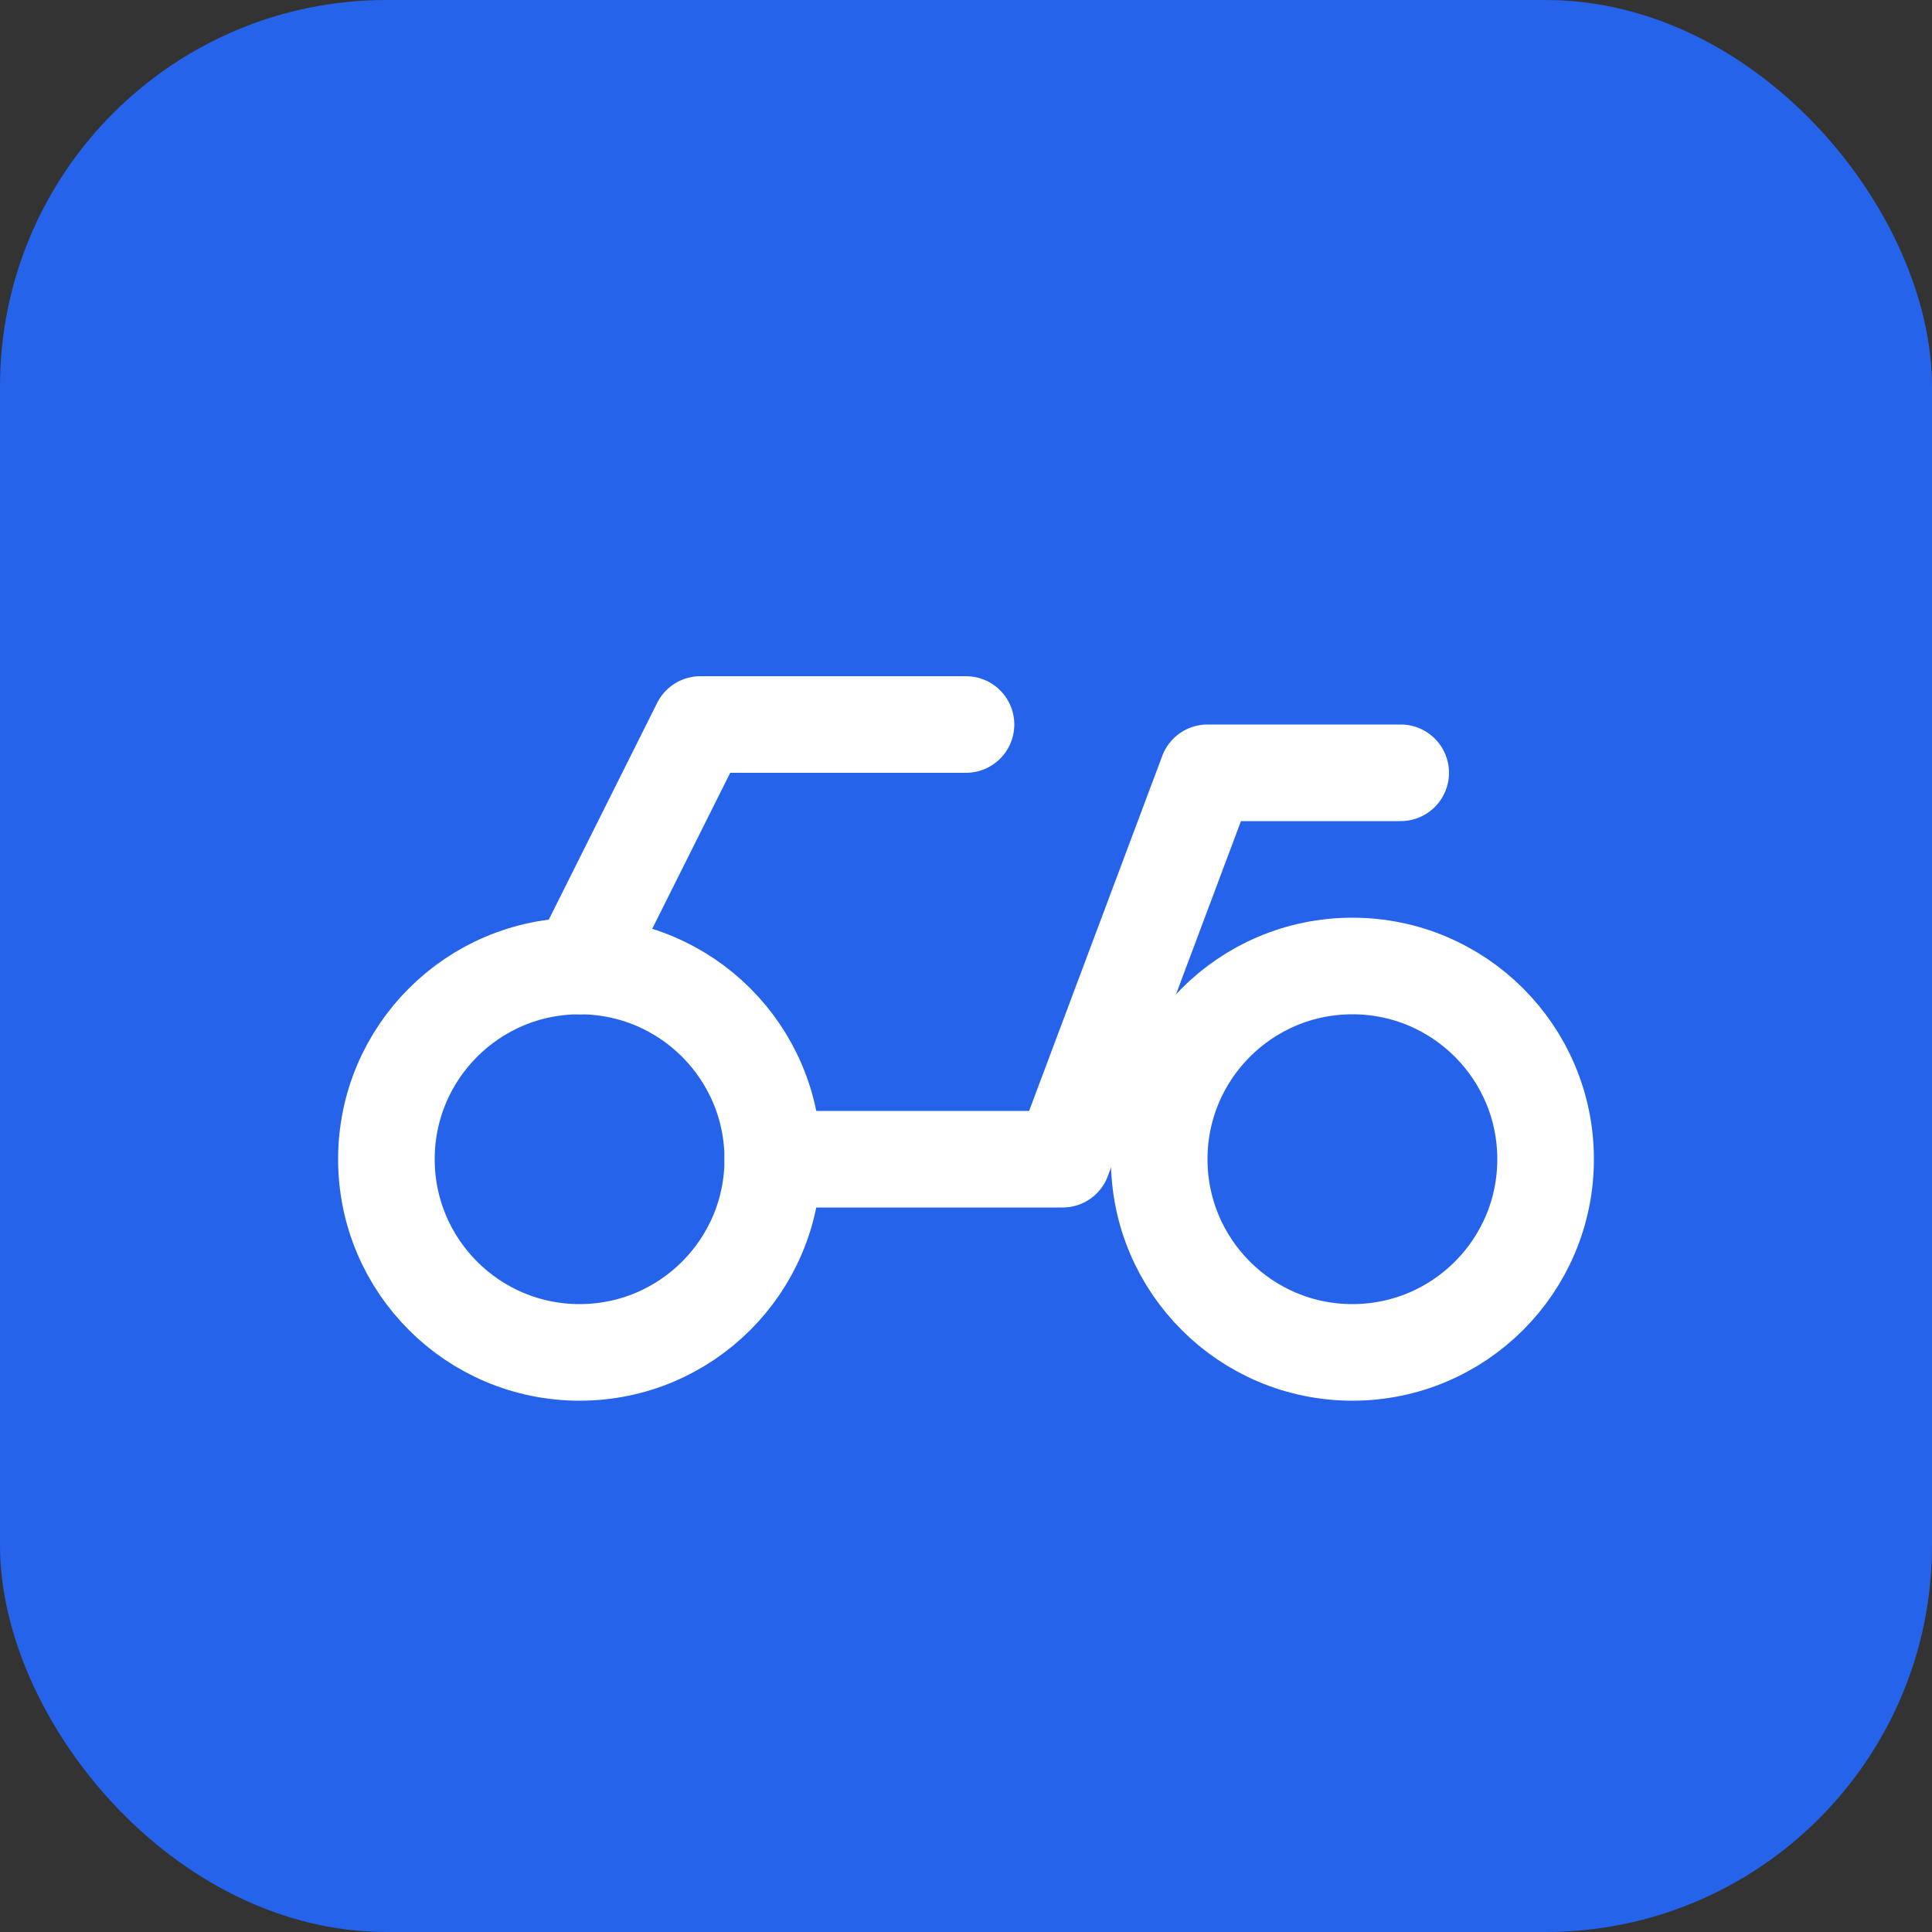
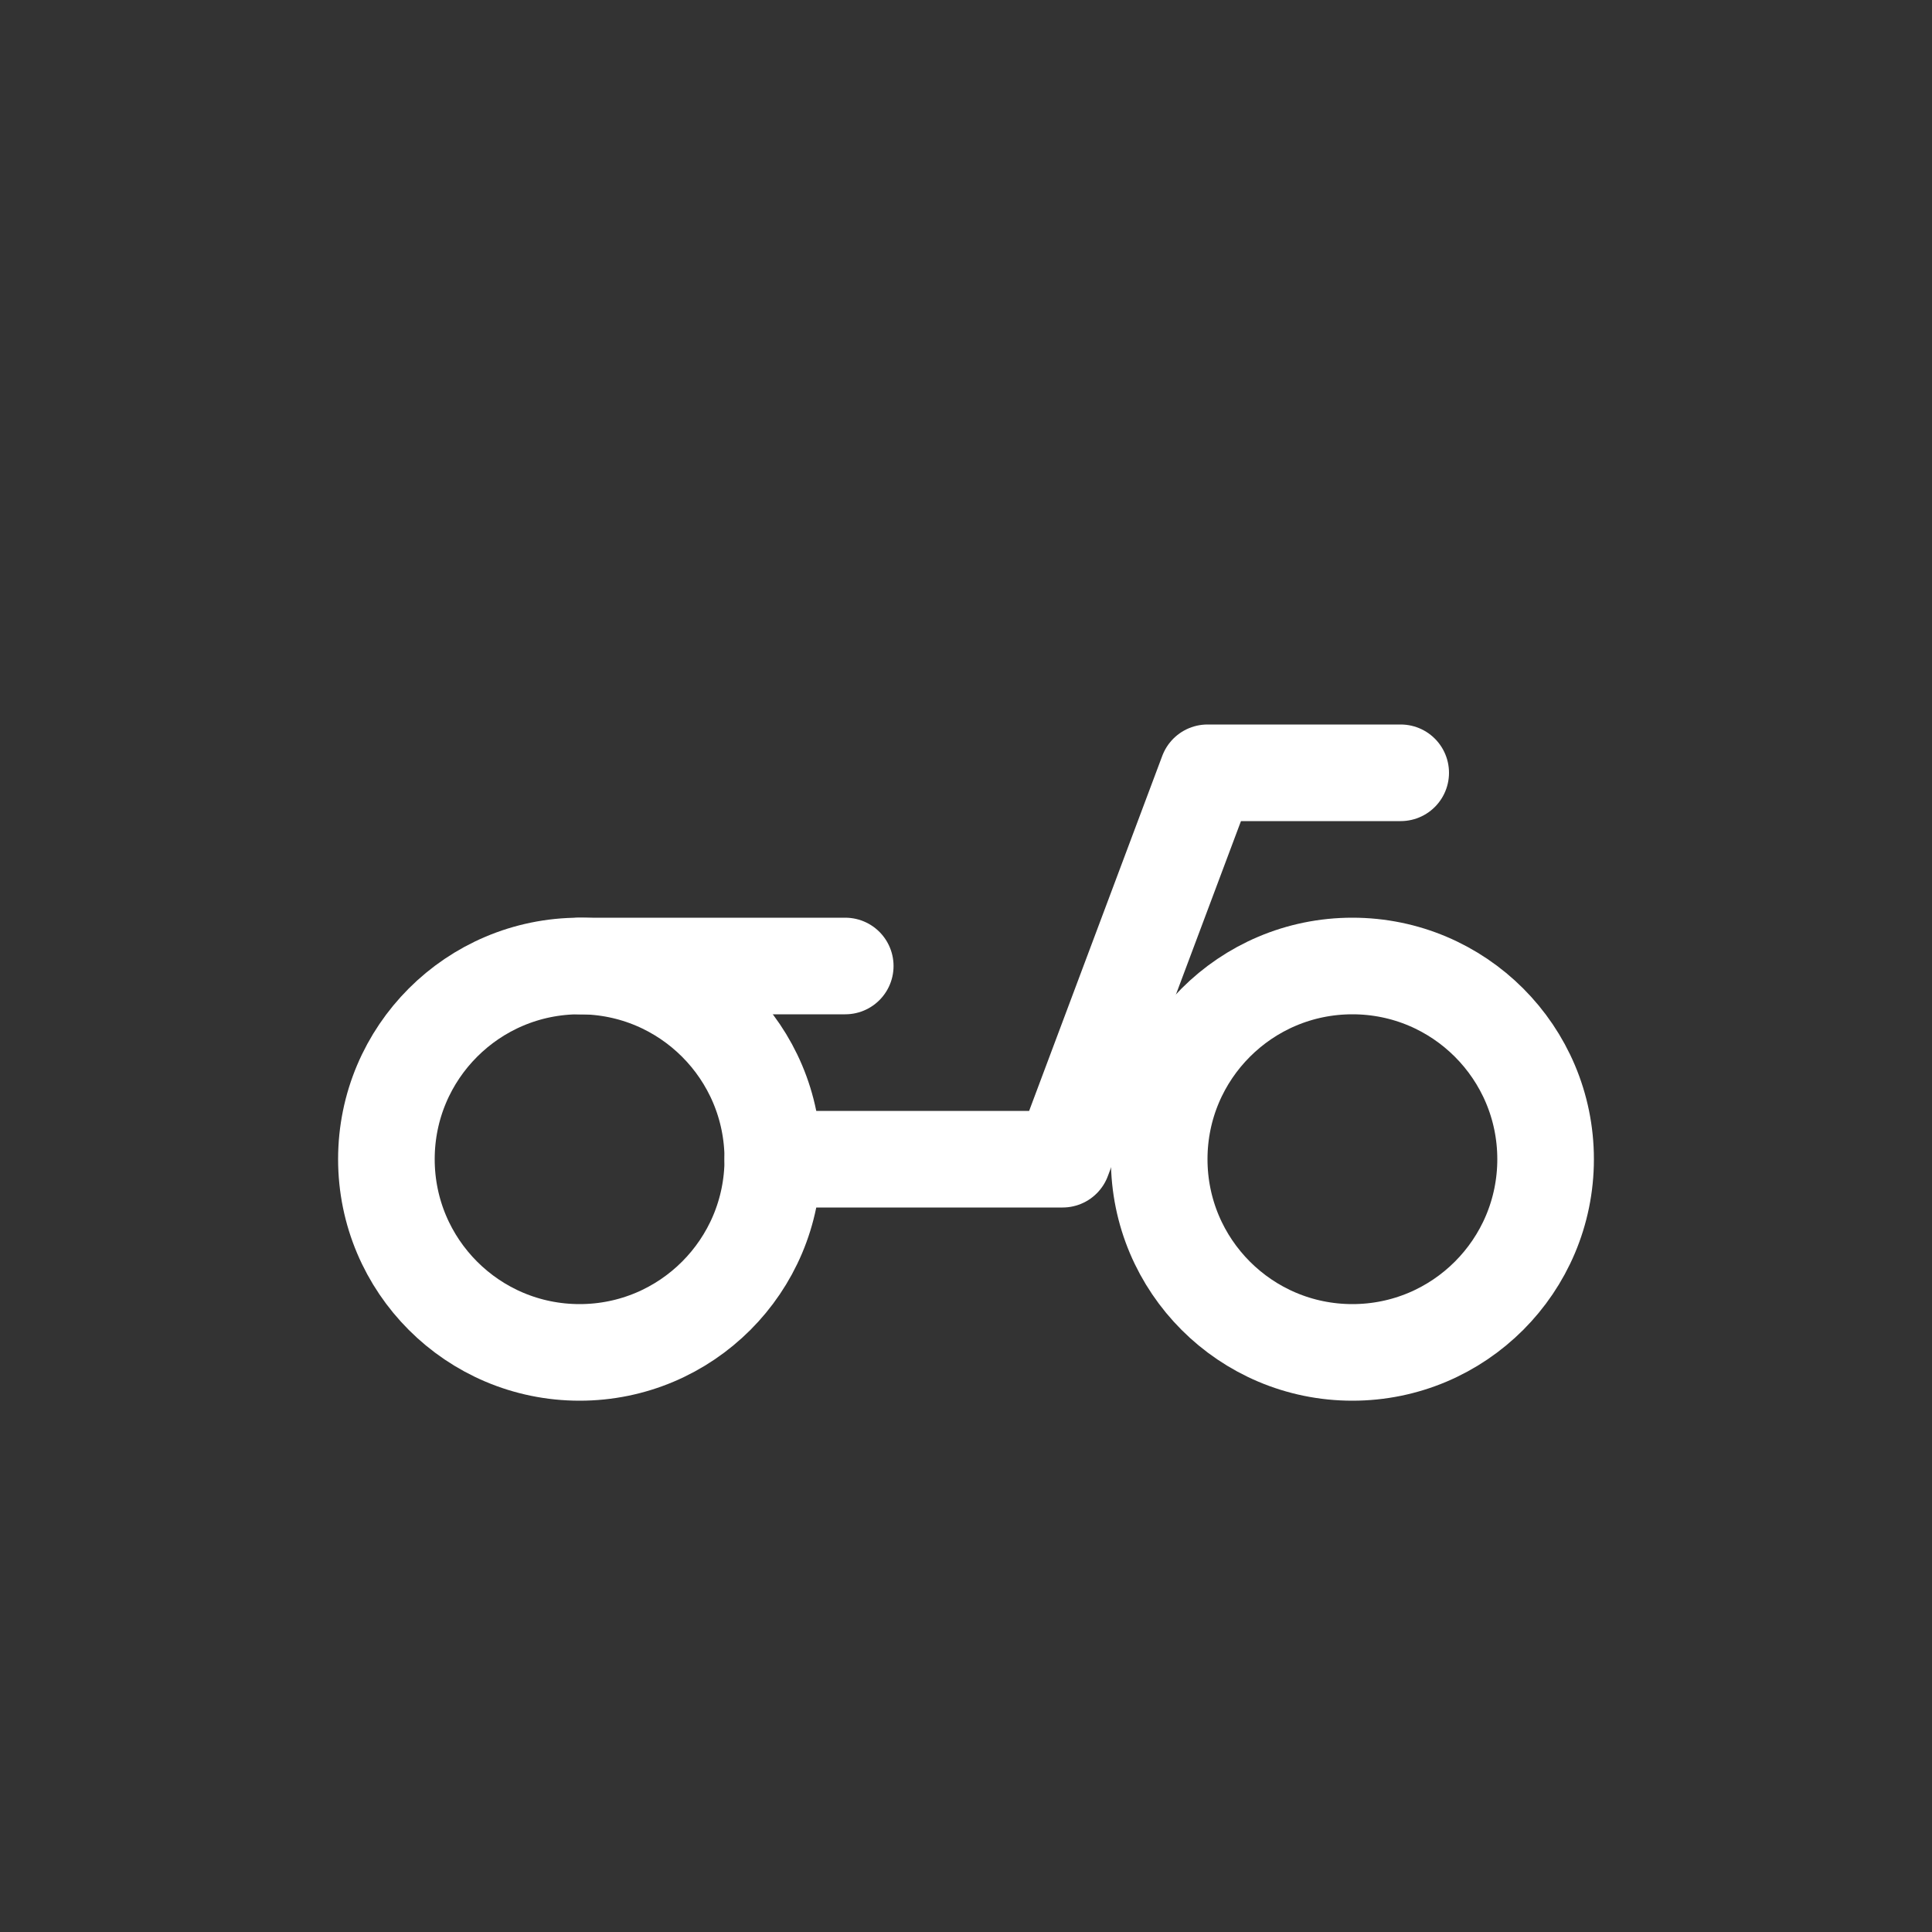
<svg xmlns="http://www.w3.org/2000/svg" viewBox="0 0 40 40">
  <rect x="0" y="0" width="40" height="40" fill="#333333" stroke="none" />
-   <rect width="40" height="40" rx="8" fill="#2563eb" />
  <g transform="translate(7, 7)" fill="none" stroke="white" stroke-width="2" stroke-linecap="round" stroke-linejoin="round">
    <circle cx="5" cy="17" r="4" />
    <circle cx="21" cy="17" r="4" />
    <path d="M9 17h6l3-8h4" />
-     <path d="M5 13l2.5-5h5.5" />
+     <path d="M5 13h5.5" />
  </g>
</svg>